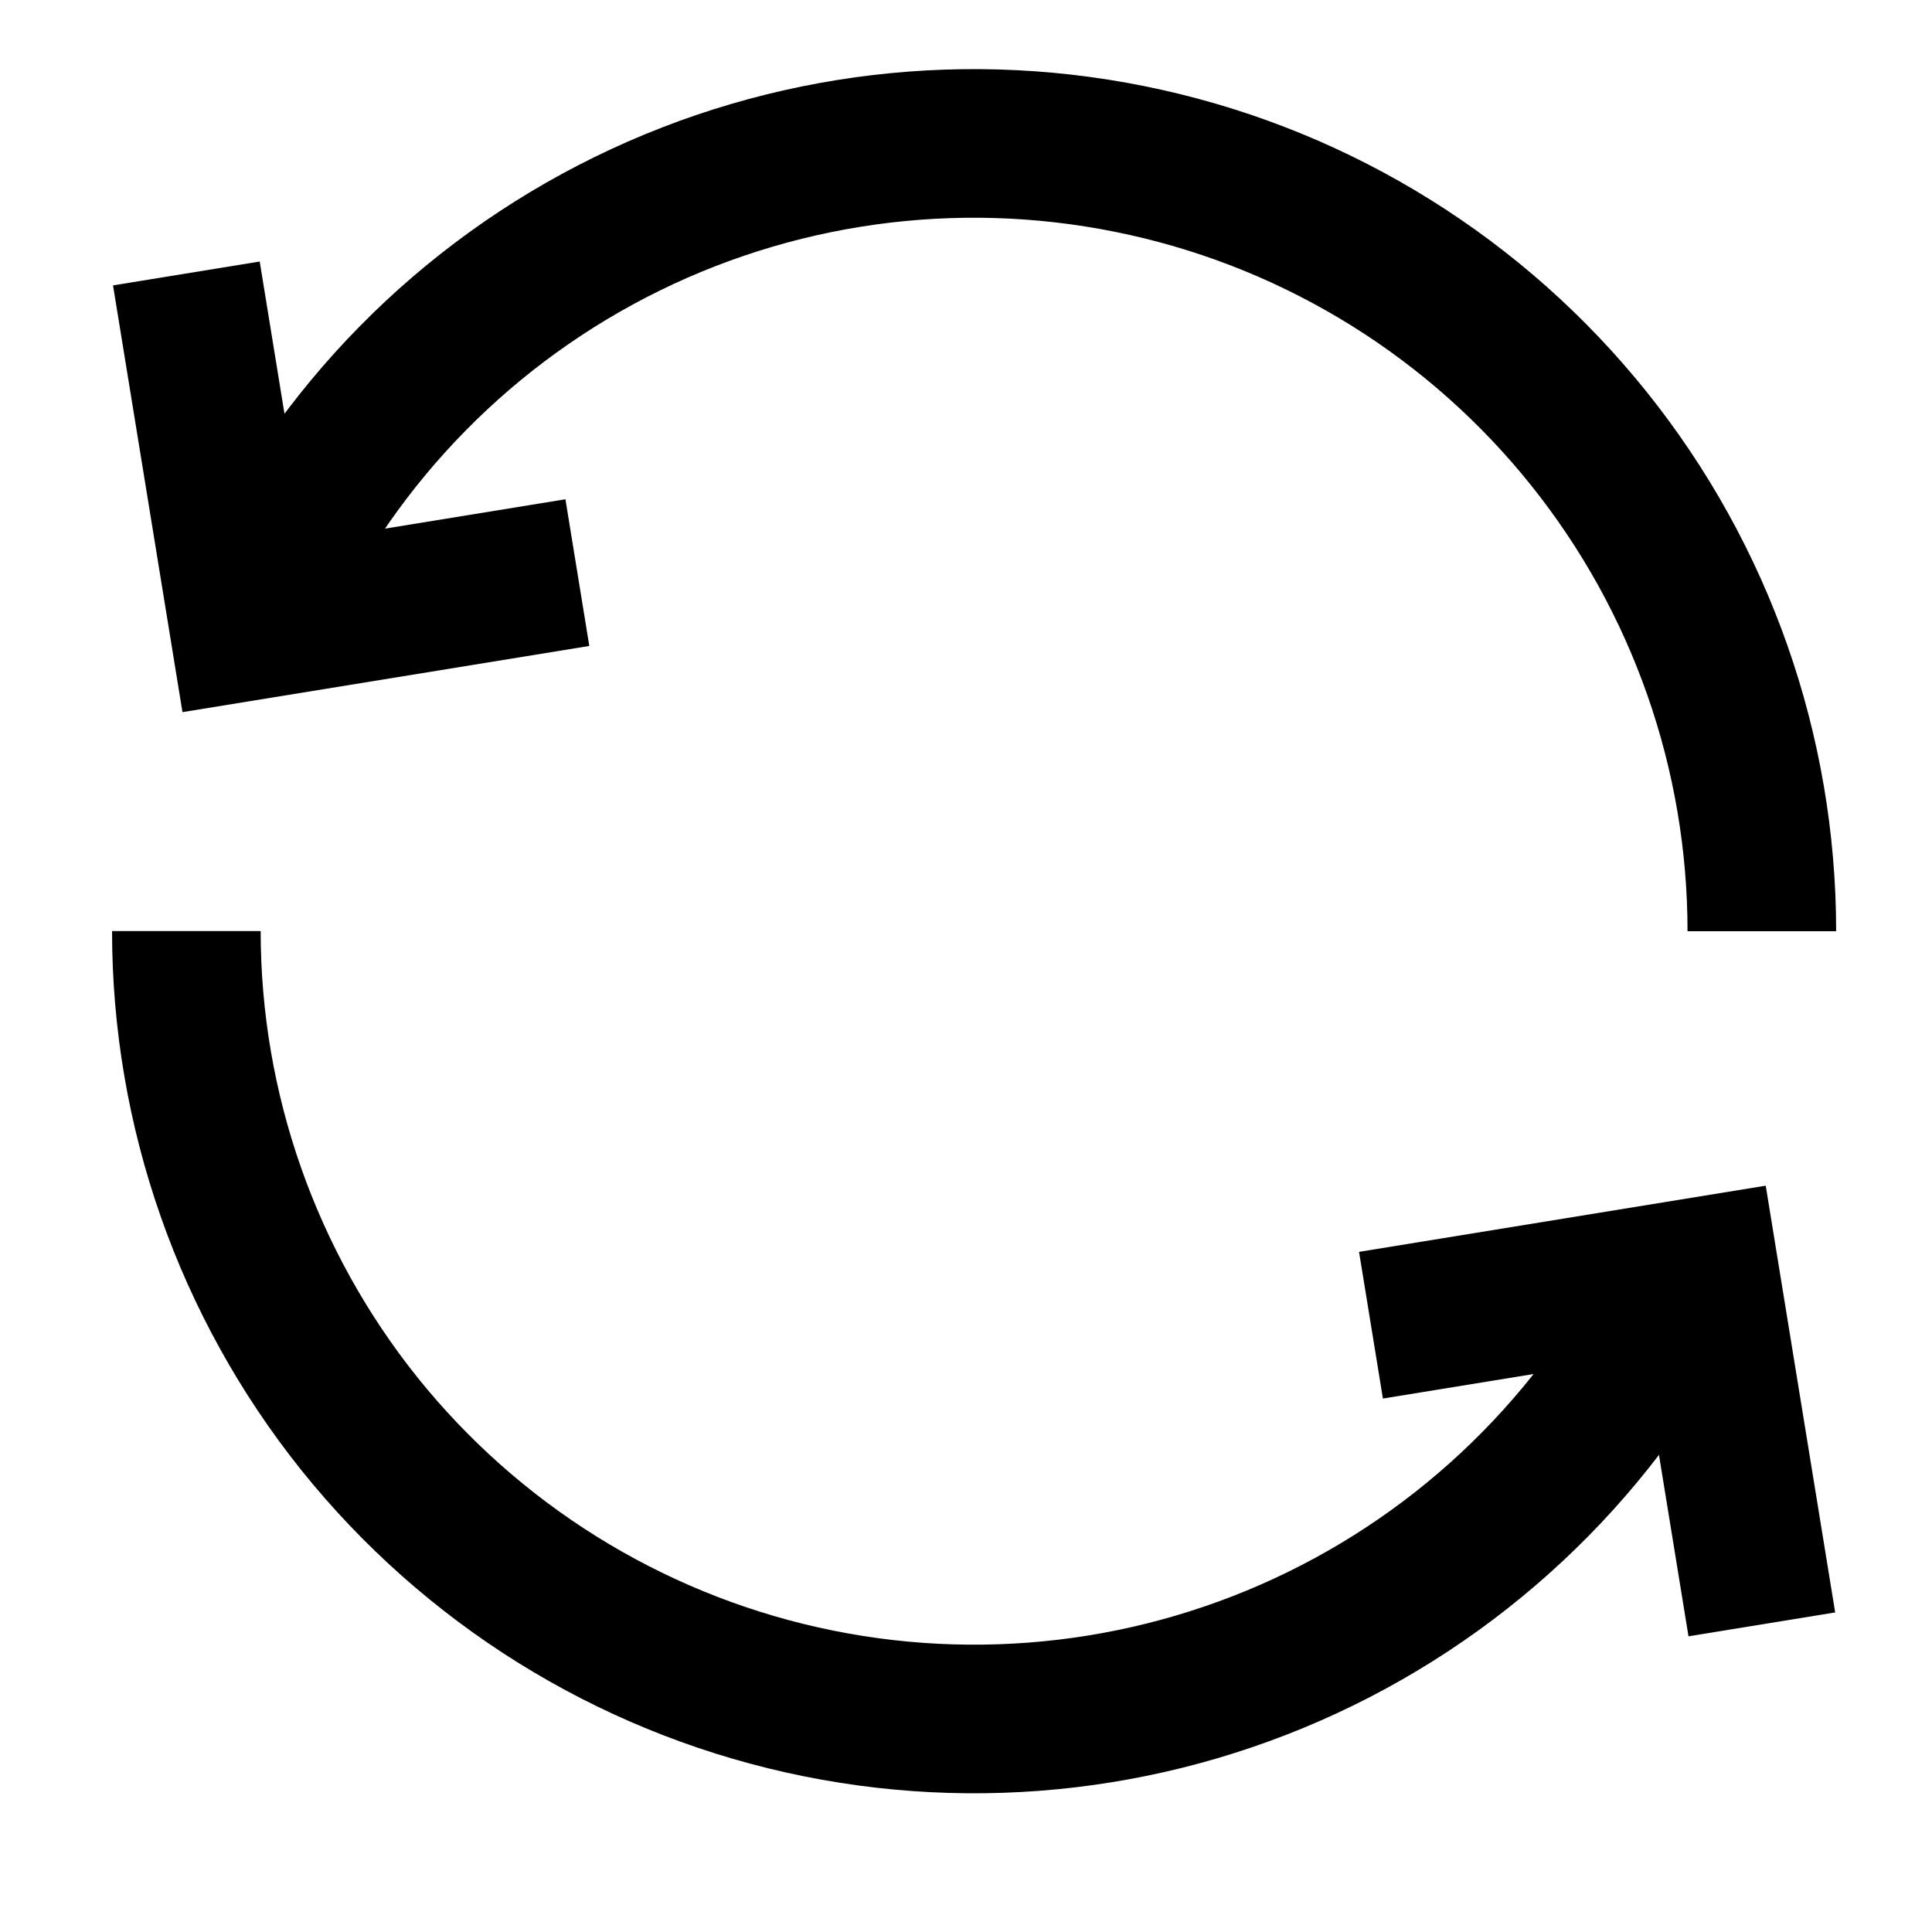
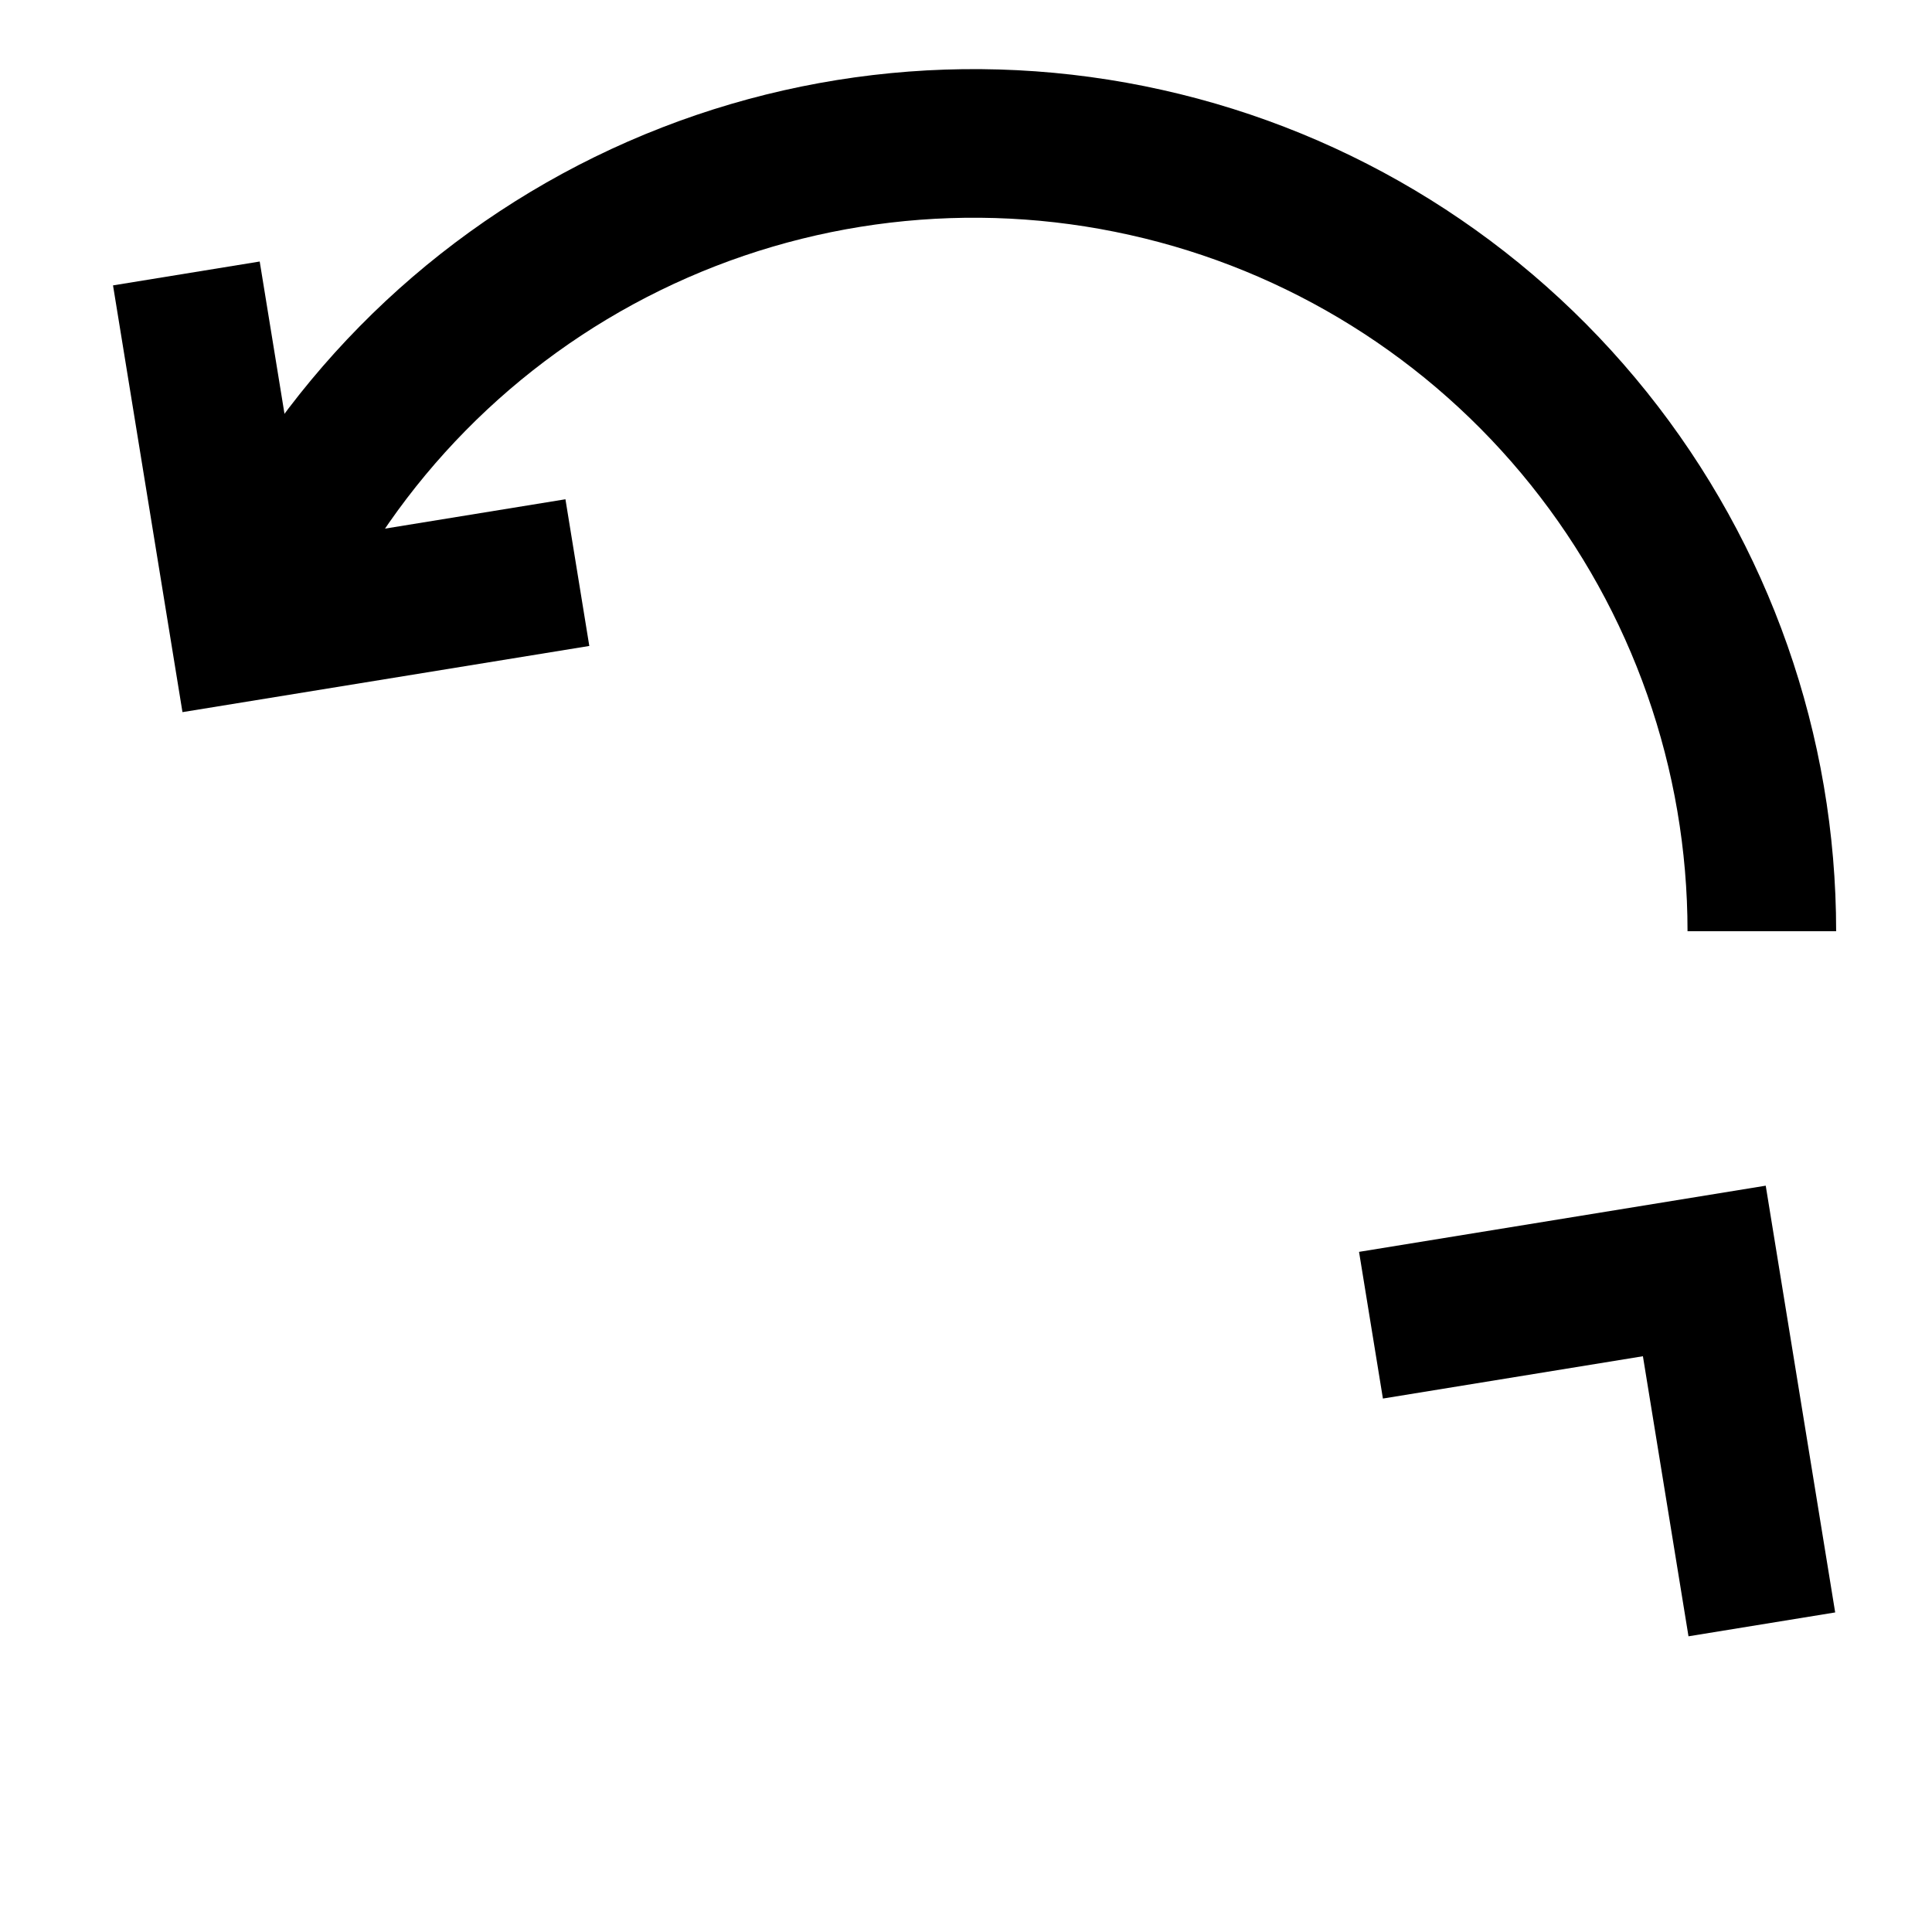
<svg xmlns="http://www.w3.org/2000/svg" width="13" height="13" viewBox="0 0 13 13" fill="none">
  <path d="M11.855 6.266C11.855 5.061 11.445 3.892 10.691 2.951C9.938 2.011 8.887 1.355 7.711 1.093C6.535 0.83 5.304 0.975 4.222 1.505C3.14 2.035 2.271 2.918 1.758 4.009" stroke="black" />
-   <path d="M1.254 6.265C1.254 7.47 1.665 8.639 2.418 9.58C3.172 10.52 4.223 11.176 5.399 11.439C6.575 11.702 7.805 11.556 8.887 11.026C9.969 10.496 10.838 9.613 11.352 8.523" stroke="black" />
  <path d="M1.254 1.84L1.641 4.218L3.885 3.853" stroke="black" />
  <path d="M11.855 10.93L11.468 8.552L9.225 8.917" stroke="black" />
</svg>